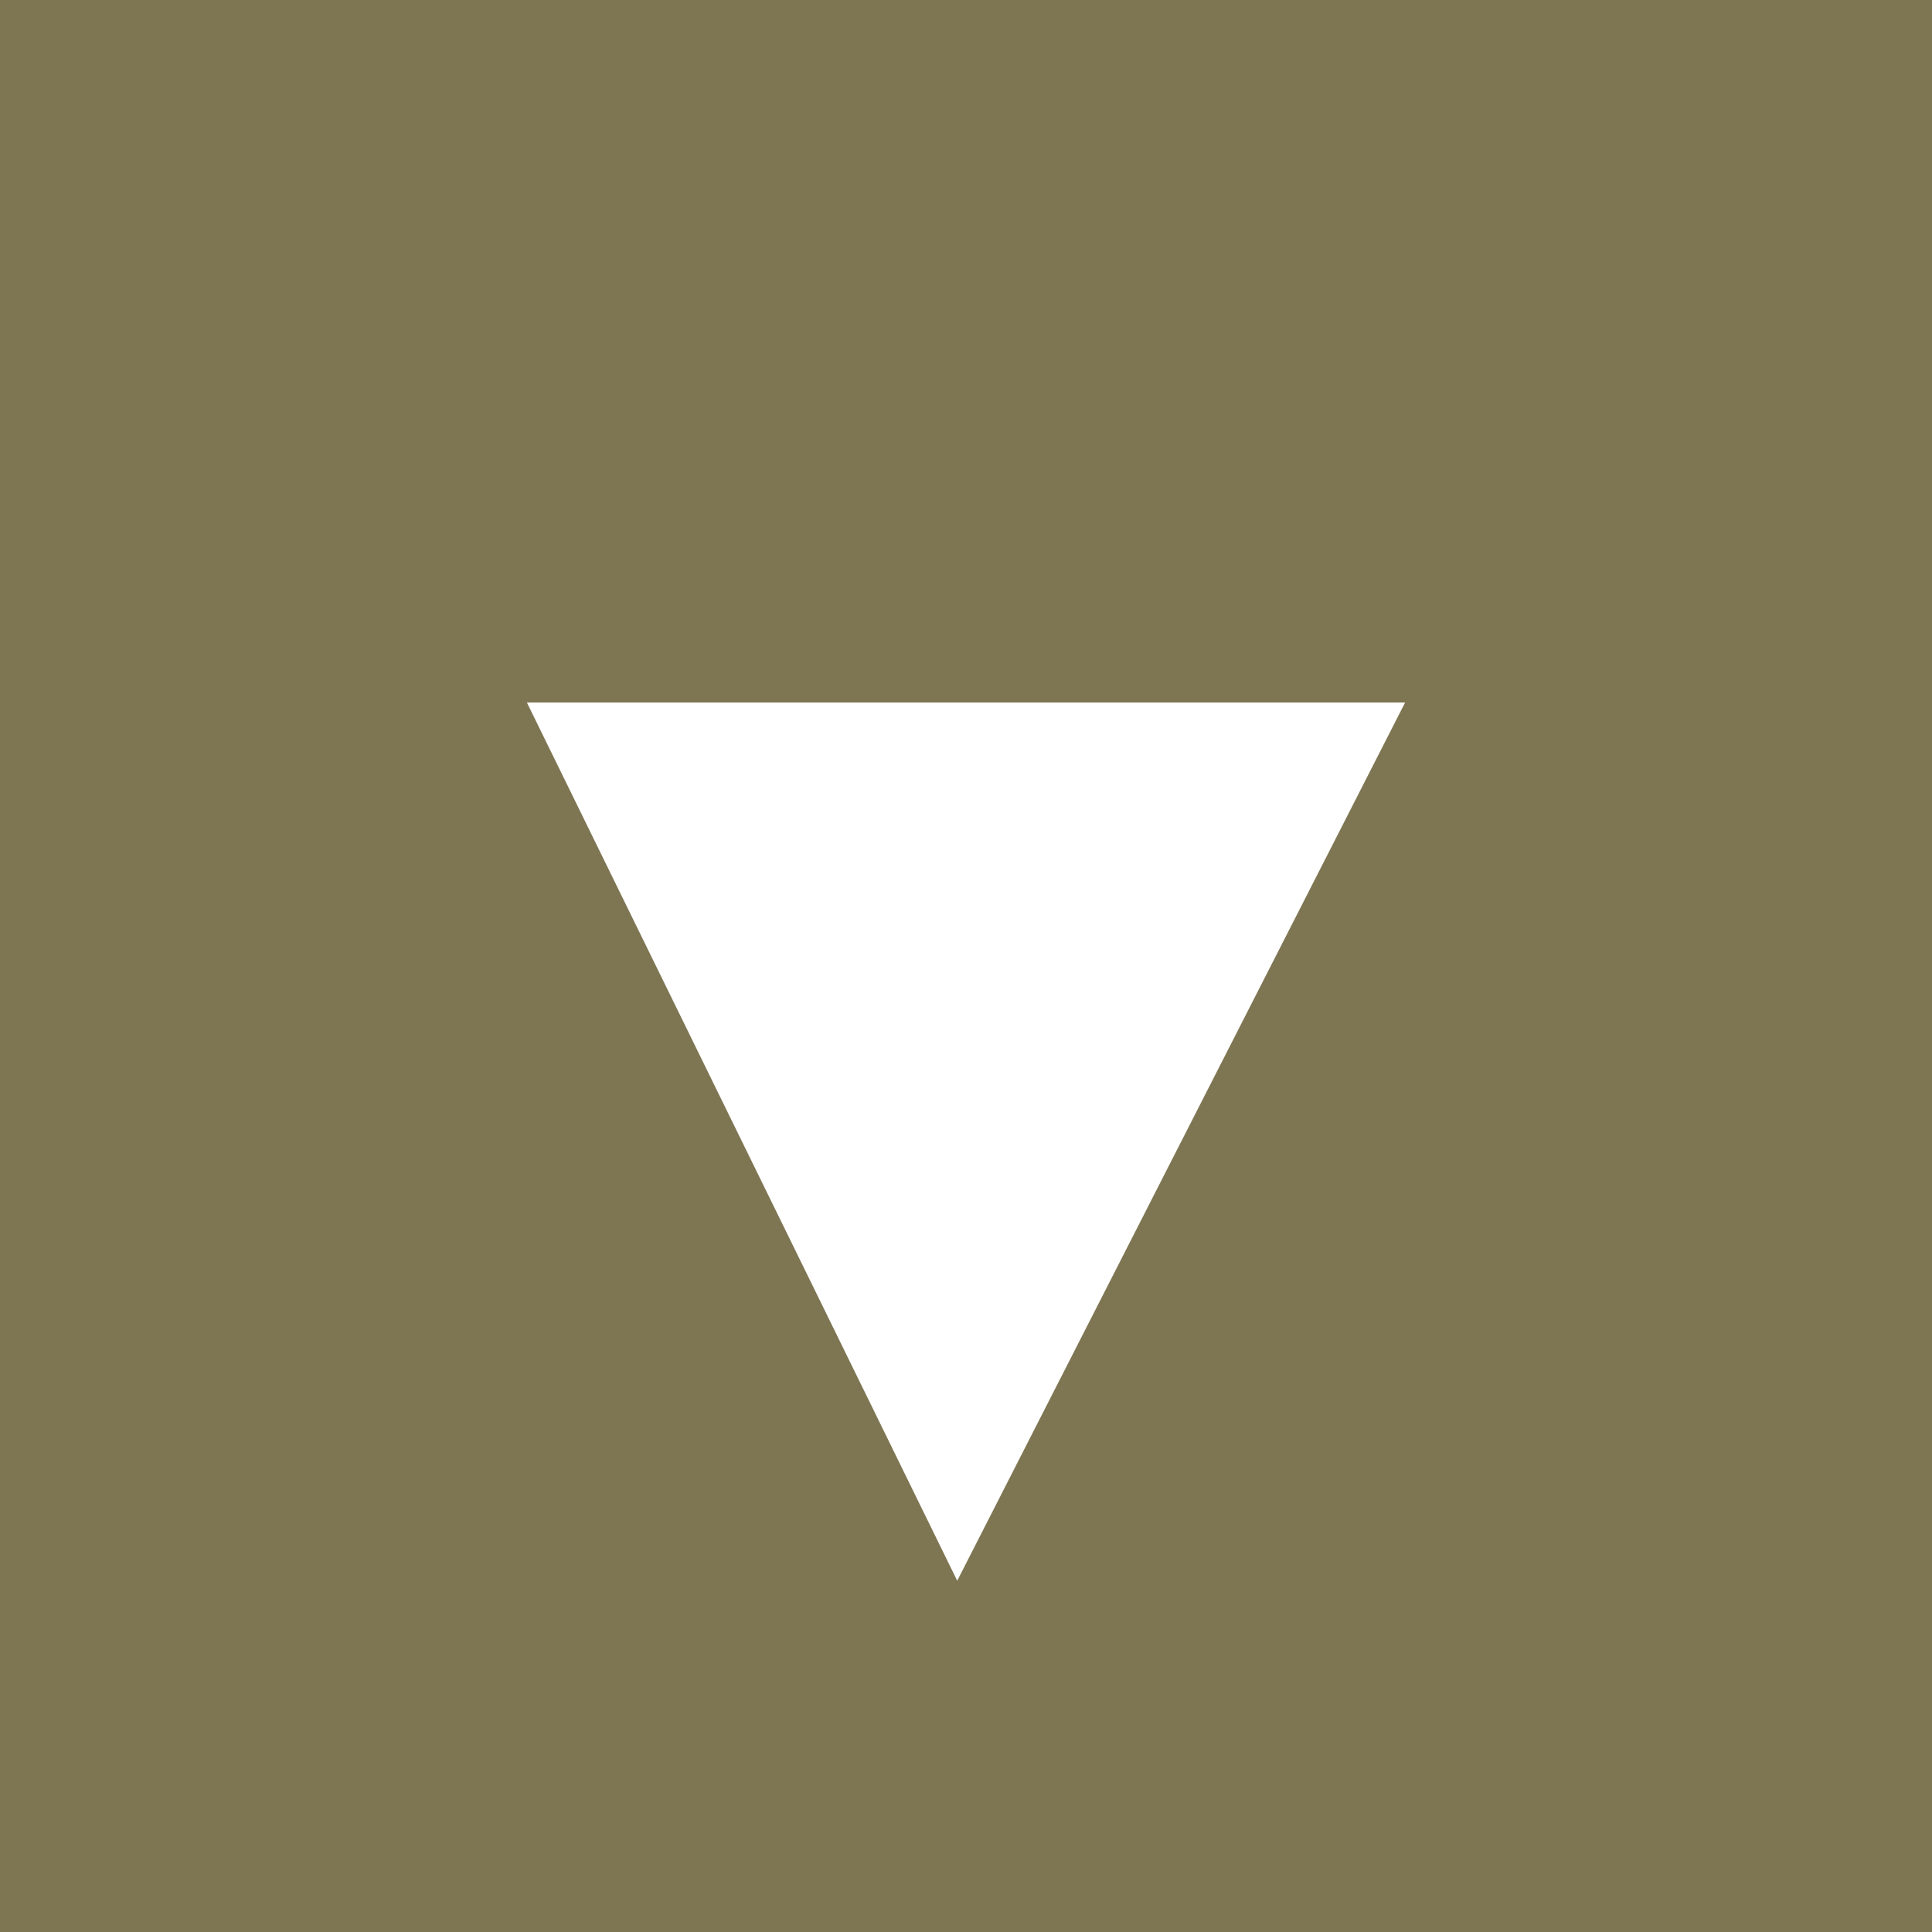
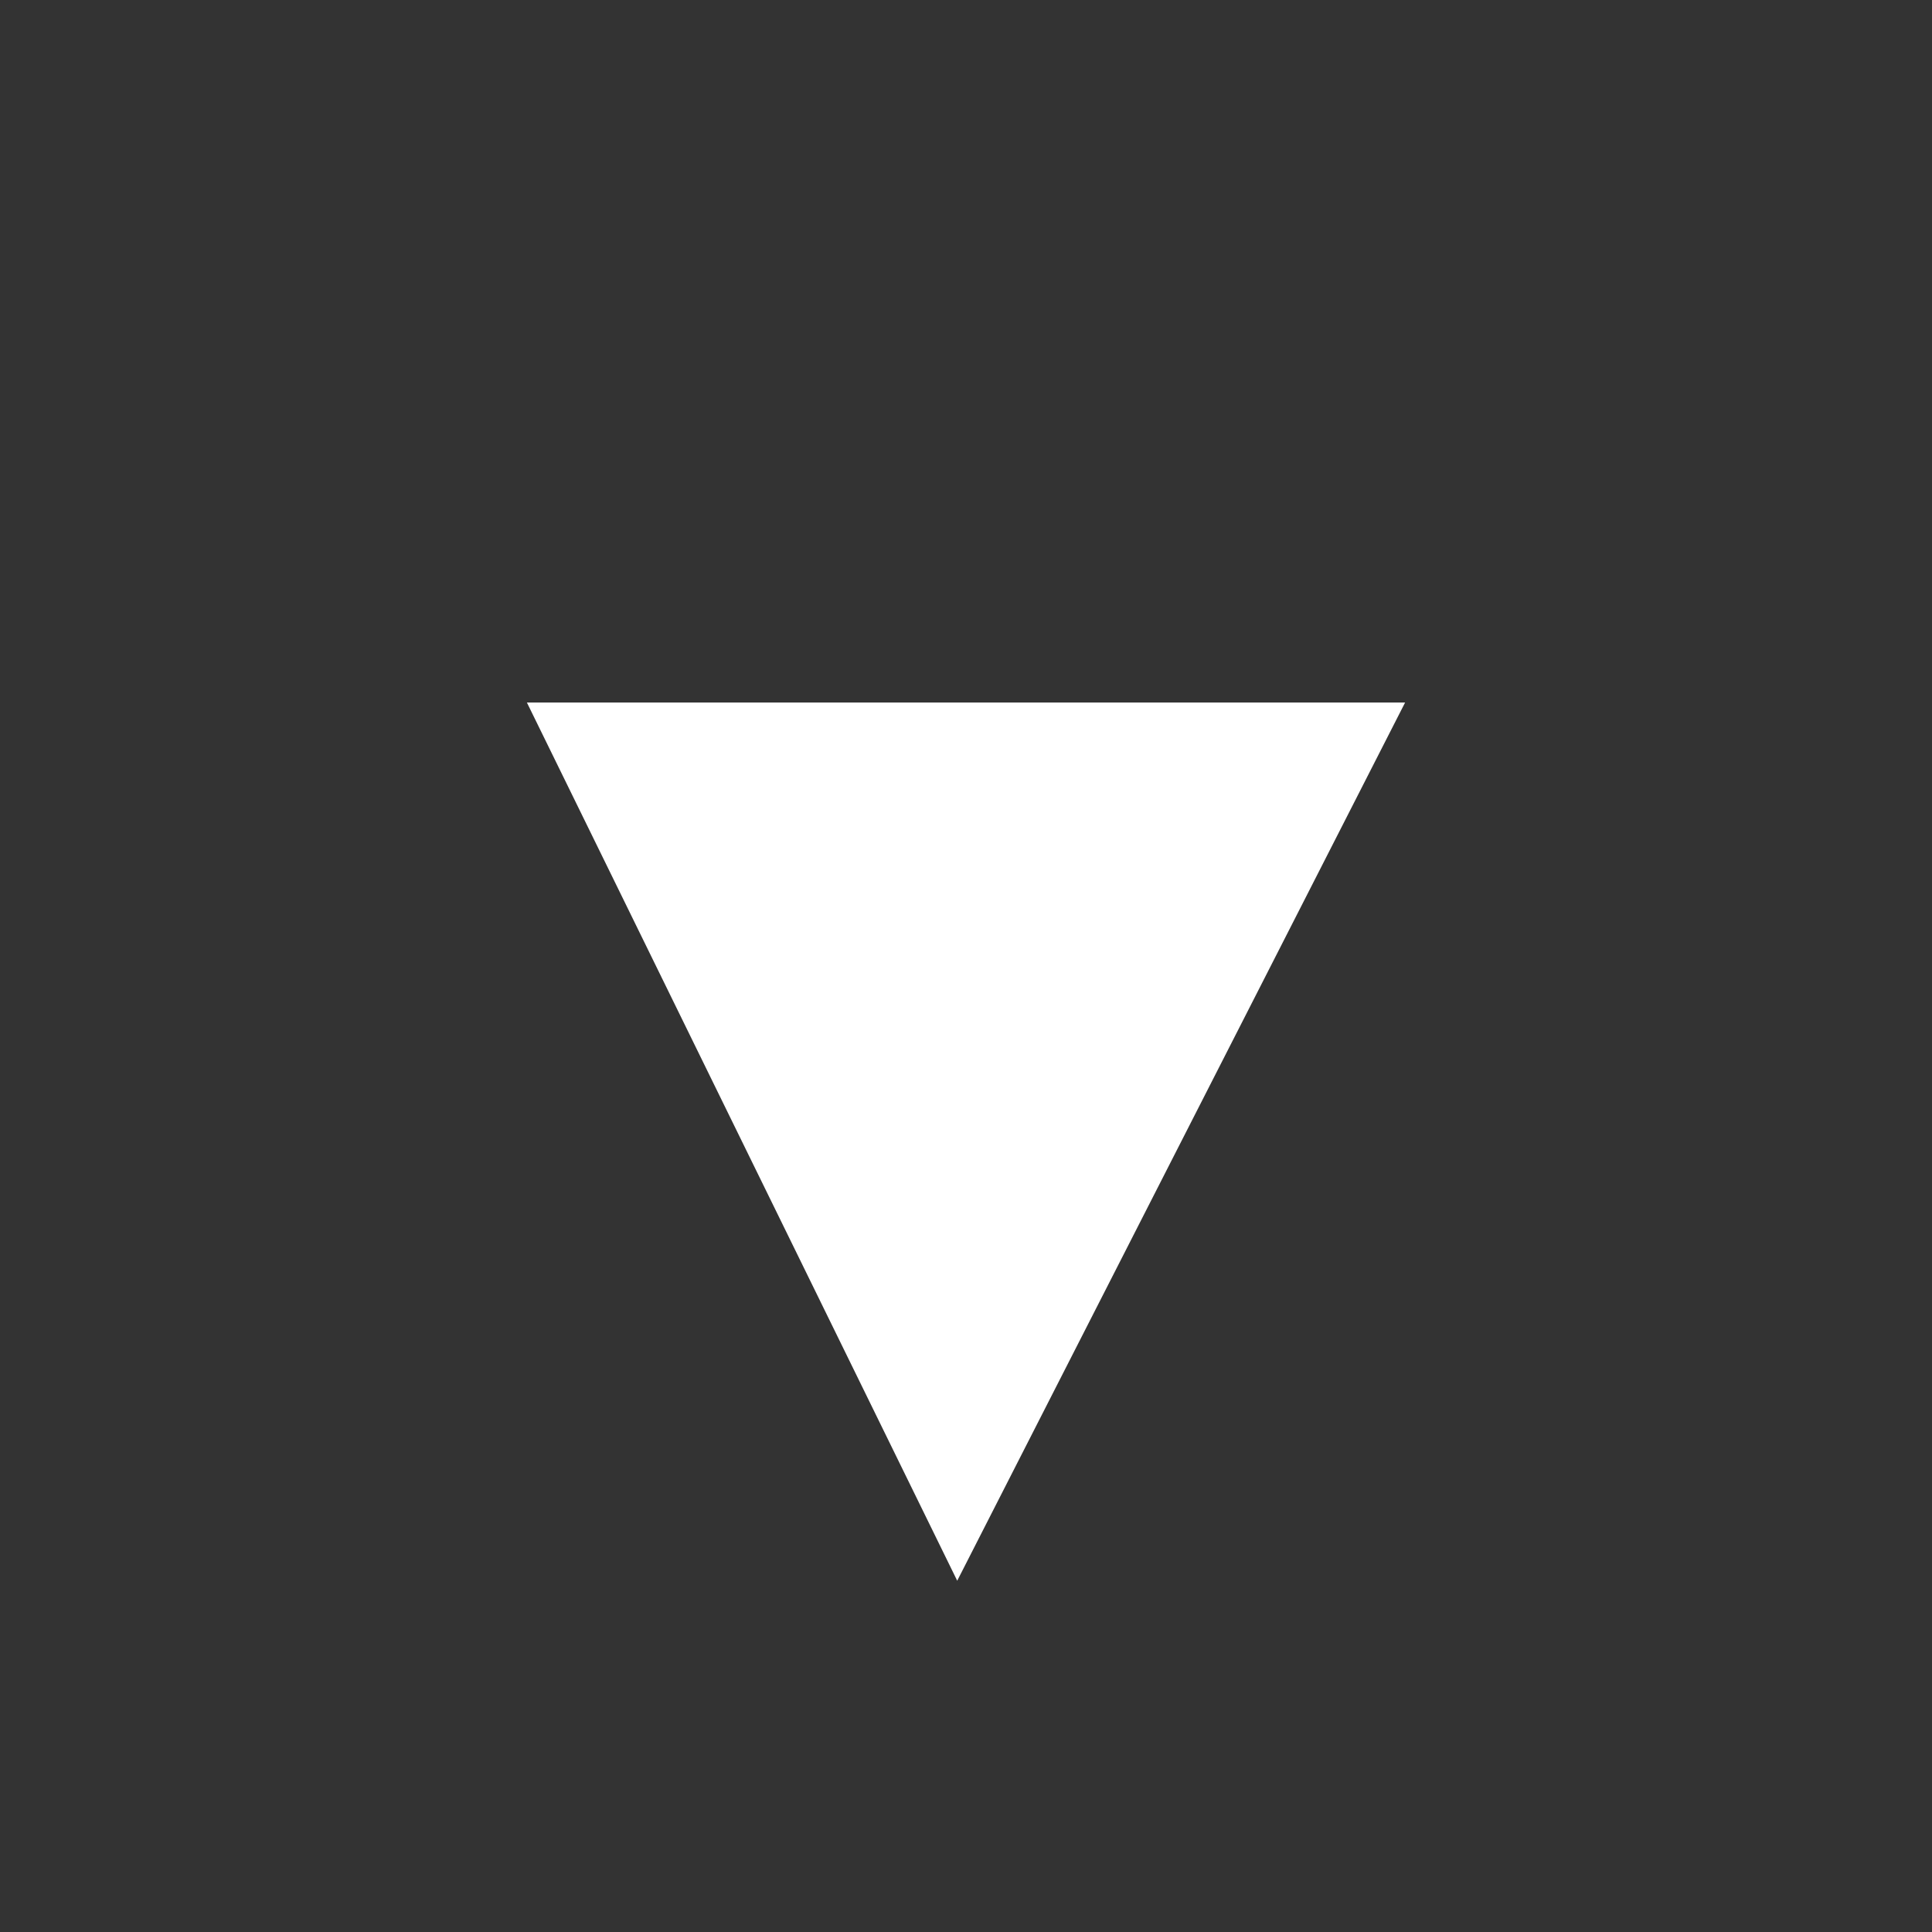
<svg xmlns="http://www.w3.org/2000/svg" height="11.0px" width="11.0px">
  <rect width="100%" height="100%" fill="#333333" stroke="none" />
  <g transform="matrix(1.0, 0.0, 0.0, 1.0, 0.0, 0.0)">
-     <path d="M0.0 11.0 L0.0 0.0 11.0 0.0 11.0 11.0 0.0 11.0" fill="#7e7653" fill-rule="evenodd" stroke="none" />
    <path d="M3.0 4.0 L5.45 9.0 8.0 4.0 3.0 4.0" fill="#ffffff" fill-rule="evenodd" stroke="none" />
  </g>
</svg>